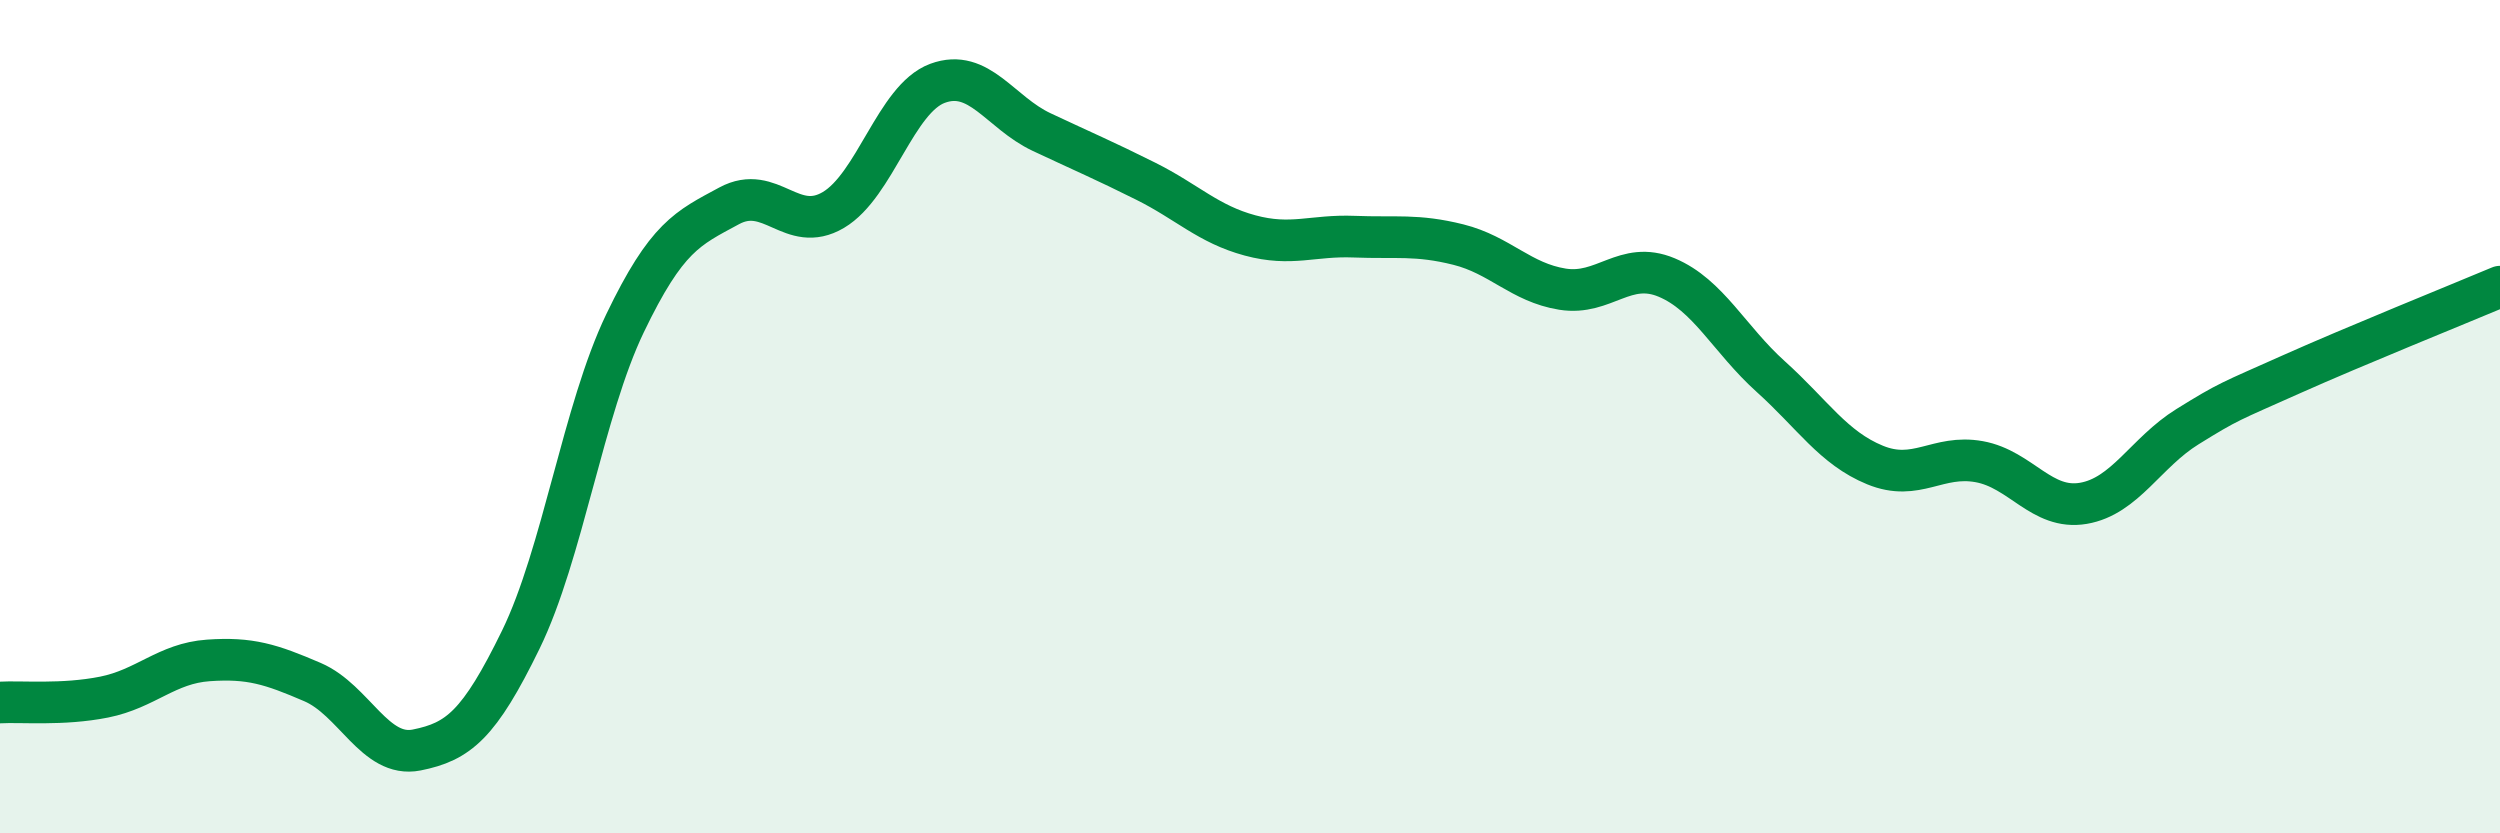
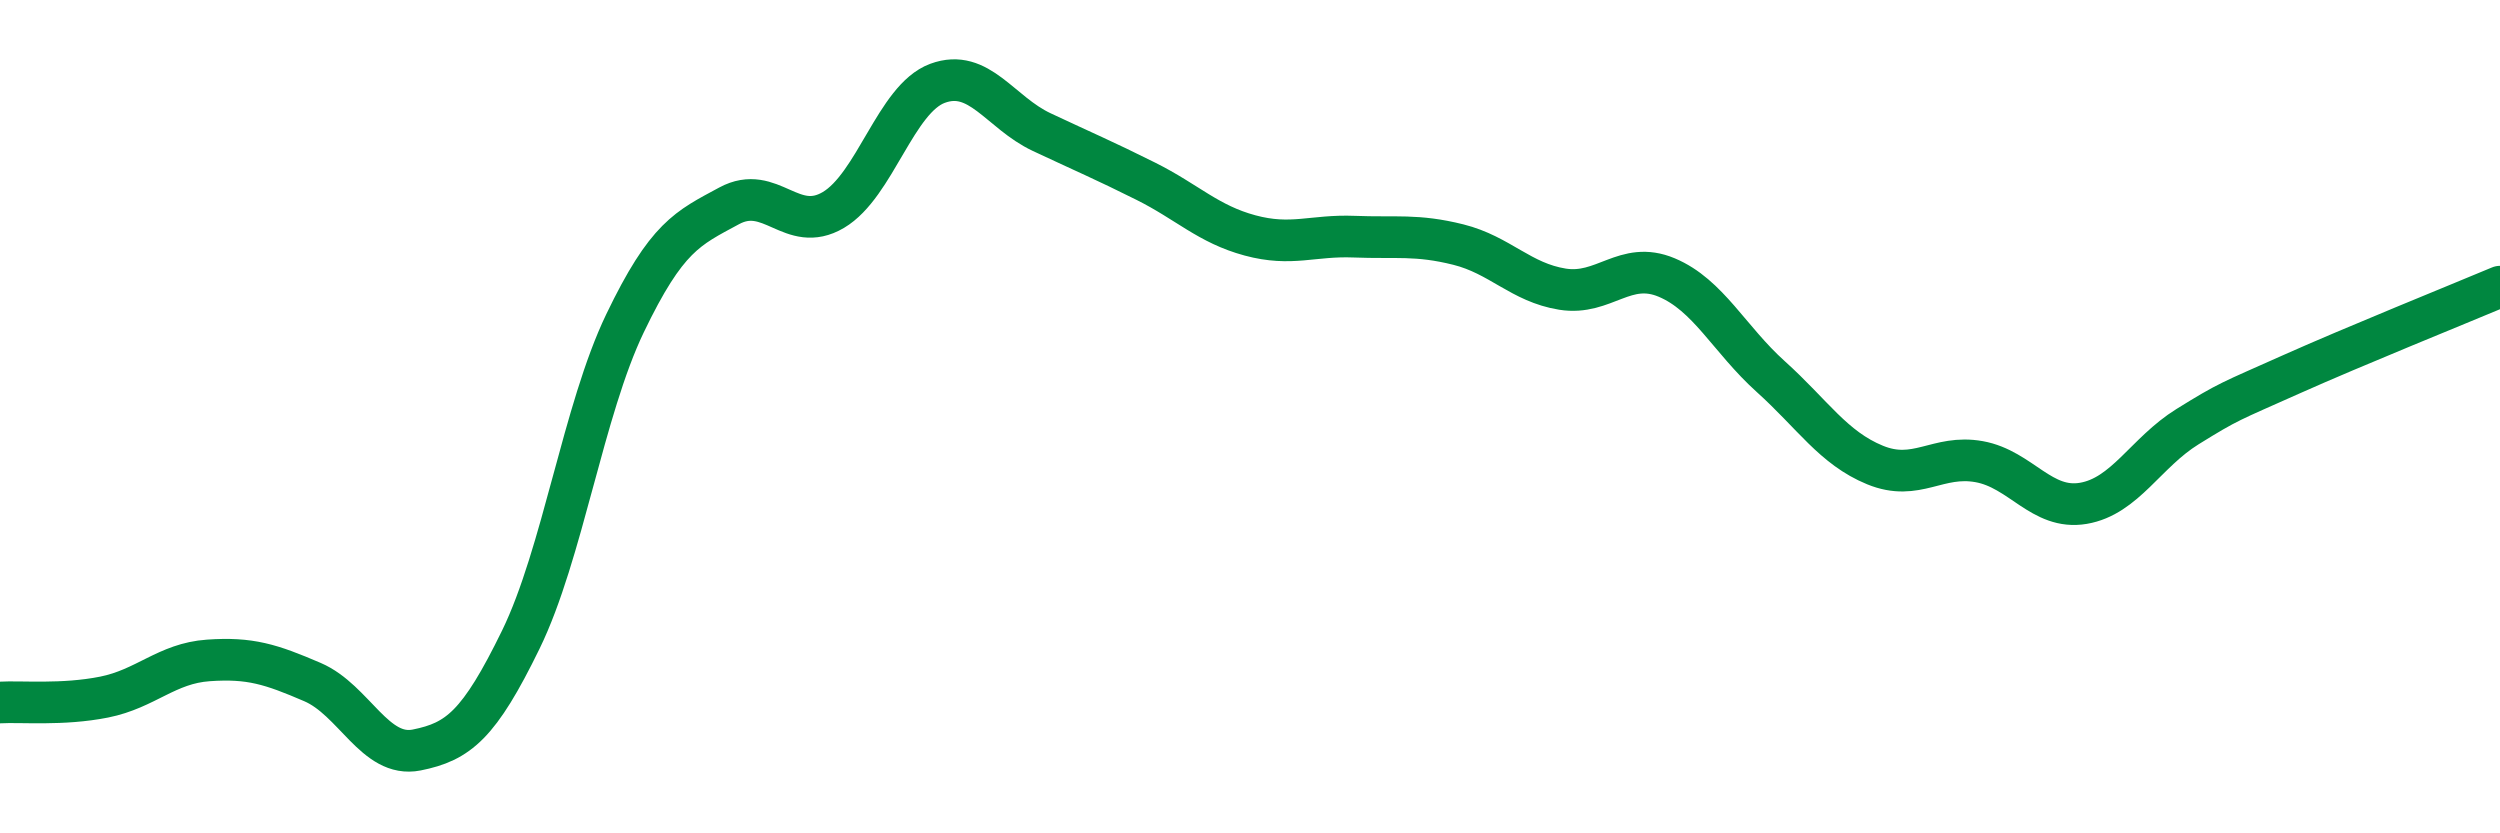
<svg xmlns="http://www.w3.org/2000/svg" width="60" height="20" viewBox="0 0 60 20">
-   <path d="M 0,16.86 C 0.5,16.83 1.5,16.93 2.5,16.73 C 3.5,16.53 4,15.92 5,15.85 C 6,15.78 6.5,15.94 7.5,16.37 C 8.5,16.8 9,18.2 10,18 C 11,17.8 11.5,17.4 12.5,15.35 C 13.5,13.3 14,9.84 15,7.76 C 16,5.68 16.5,5.48 17.5,4.94 C 18.5,4.4 19,5.63 20,5.04 C 21,4.45 21.5,2.37 22.5,2 C 23.5,1.63 24,2.7 25,3.17 C 26,3.64 26.5,3.85 27.5,4.35 C 28.5,4.85 29,5.38 30,5.65 C 31,5.92 31.5,5.64 32.5,5.68 C 33.5,5.72 34,5.62 35,5.87 C 36,6.12 36.5,6.78 37.5,6.94 C 38.5,7.1 39,6.24 40,6.66 C 41,7.08 41.5,8.14 42.5,9.04 C 43.5,9.94 44,10.75 45,11.16 C 46,11.57 46.5,10.9 47.5,11.08 C 48.5,11.26 49,12.25 50,12.08 C 51,11.91 51.5,10.86 52.5,10.24 C 53.5,9.62 53.5,9.65 55,8.98 C 56.5,8.31 59,7.3 60,6.88L60 20L0 20Z" fill="#008740" opacity="0.1" stroke-linecap="round" stroke-linejoin="round" />
  <path d="M 0,16.86 C 0.5,16.83 1.5,16.93 2.5,16.73 C 3.5,16.53 4,15.92 5,15.85 C 6,15.78 6.5,15.94 7.5,16.37 C 8.5,16.8 9,18.2 10,18 C 11,17.8 11.5,17.4 12.5,15.35 C 13.5,13.3 14,9.84 15,7.76 C 16,5.68 16.5,5.48 17.5,4.94 C 18.5,4.4 19,5.63 20,5.04 C 21,4.45 21.5,2.37 22.5,2 C 23.5,1.63 24,2.7 25,3.17 C 26,3.64 26.5,3.85 27.5,4.35 C 28.5,4.85 29,5.38 30,5.65 C 31,5.92 31.5,5.64 32.5,5.68 C 33.5,5.72 34,5.62 35,5.87 C 36,6.12 36.5,6.78 37.5,6.94 C 38.5,7.1 39,6.24 40,6.66 C 41,7.08 41.5,8.14 42.5,9.04 C 43.5,9.94 44,10.75 45,11.16 C 46,11.57 46.5,10.9 47.5,11.08 C 48.5,11.26 49,12.25 50,12.08 C 51,11.91 51.5,10.86 52.5,10.24 C 53.5,9.62 53.5,9.65 55,8.98 C 56.5,8.31 59,7.3 60,6.88" stroke="#008740" stroke-width="1" fill="none" stroke-linecap="round" stroke-linejoin="round" />
</svg>